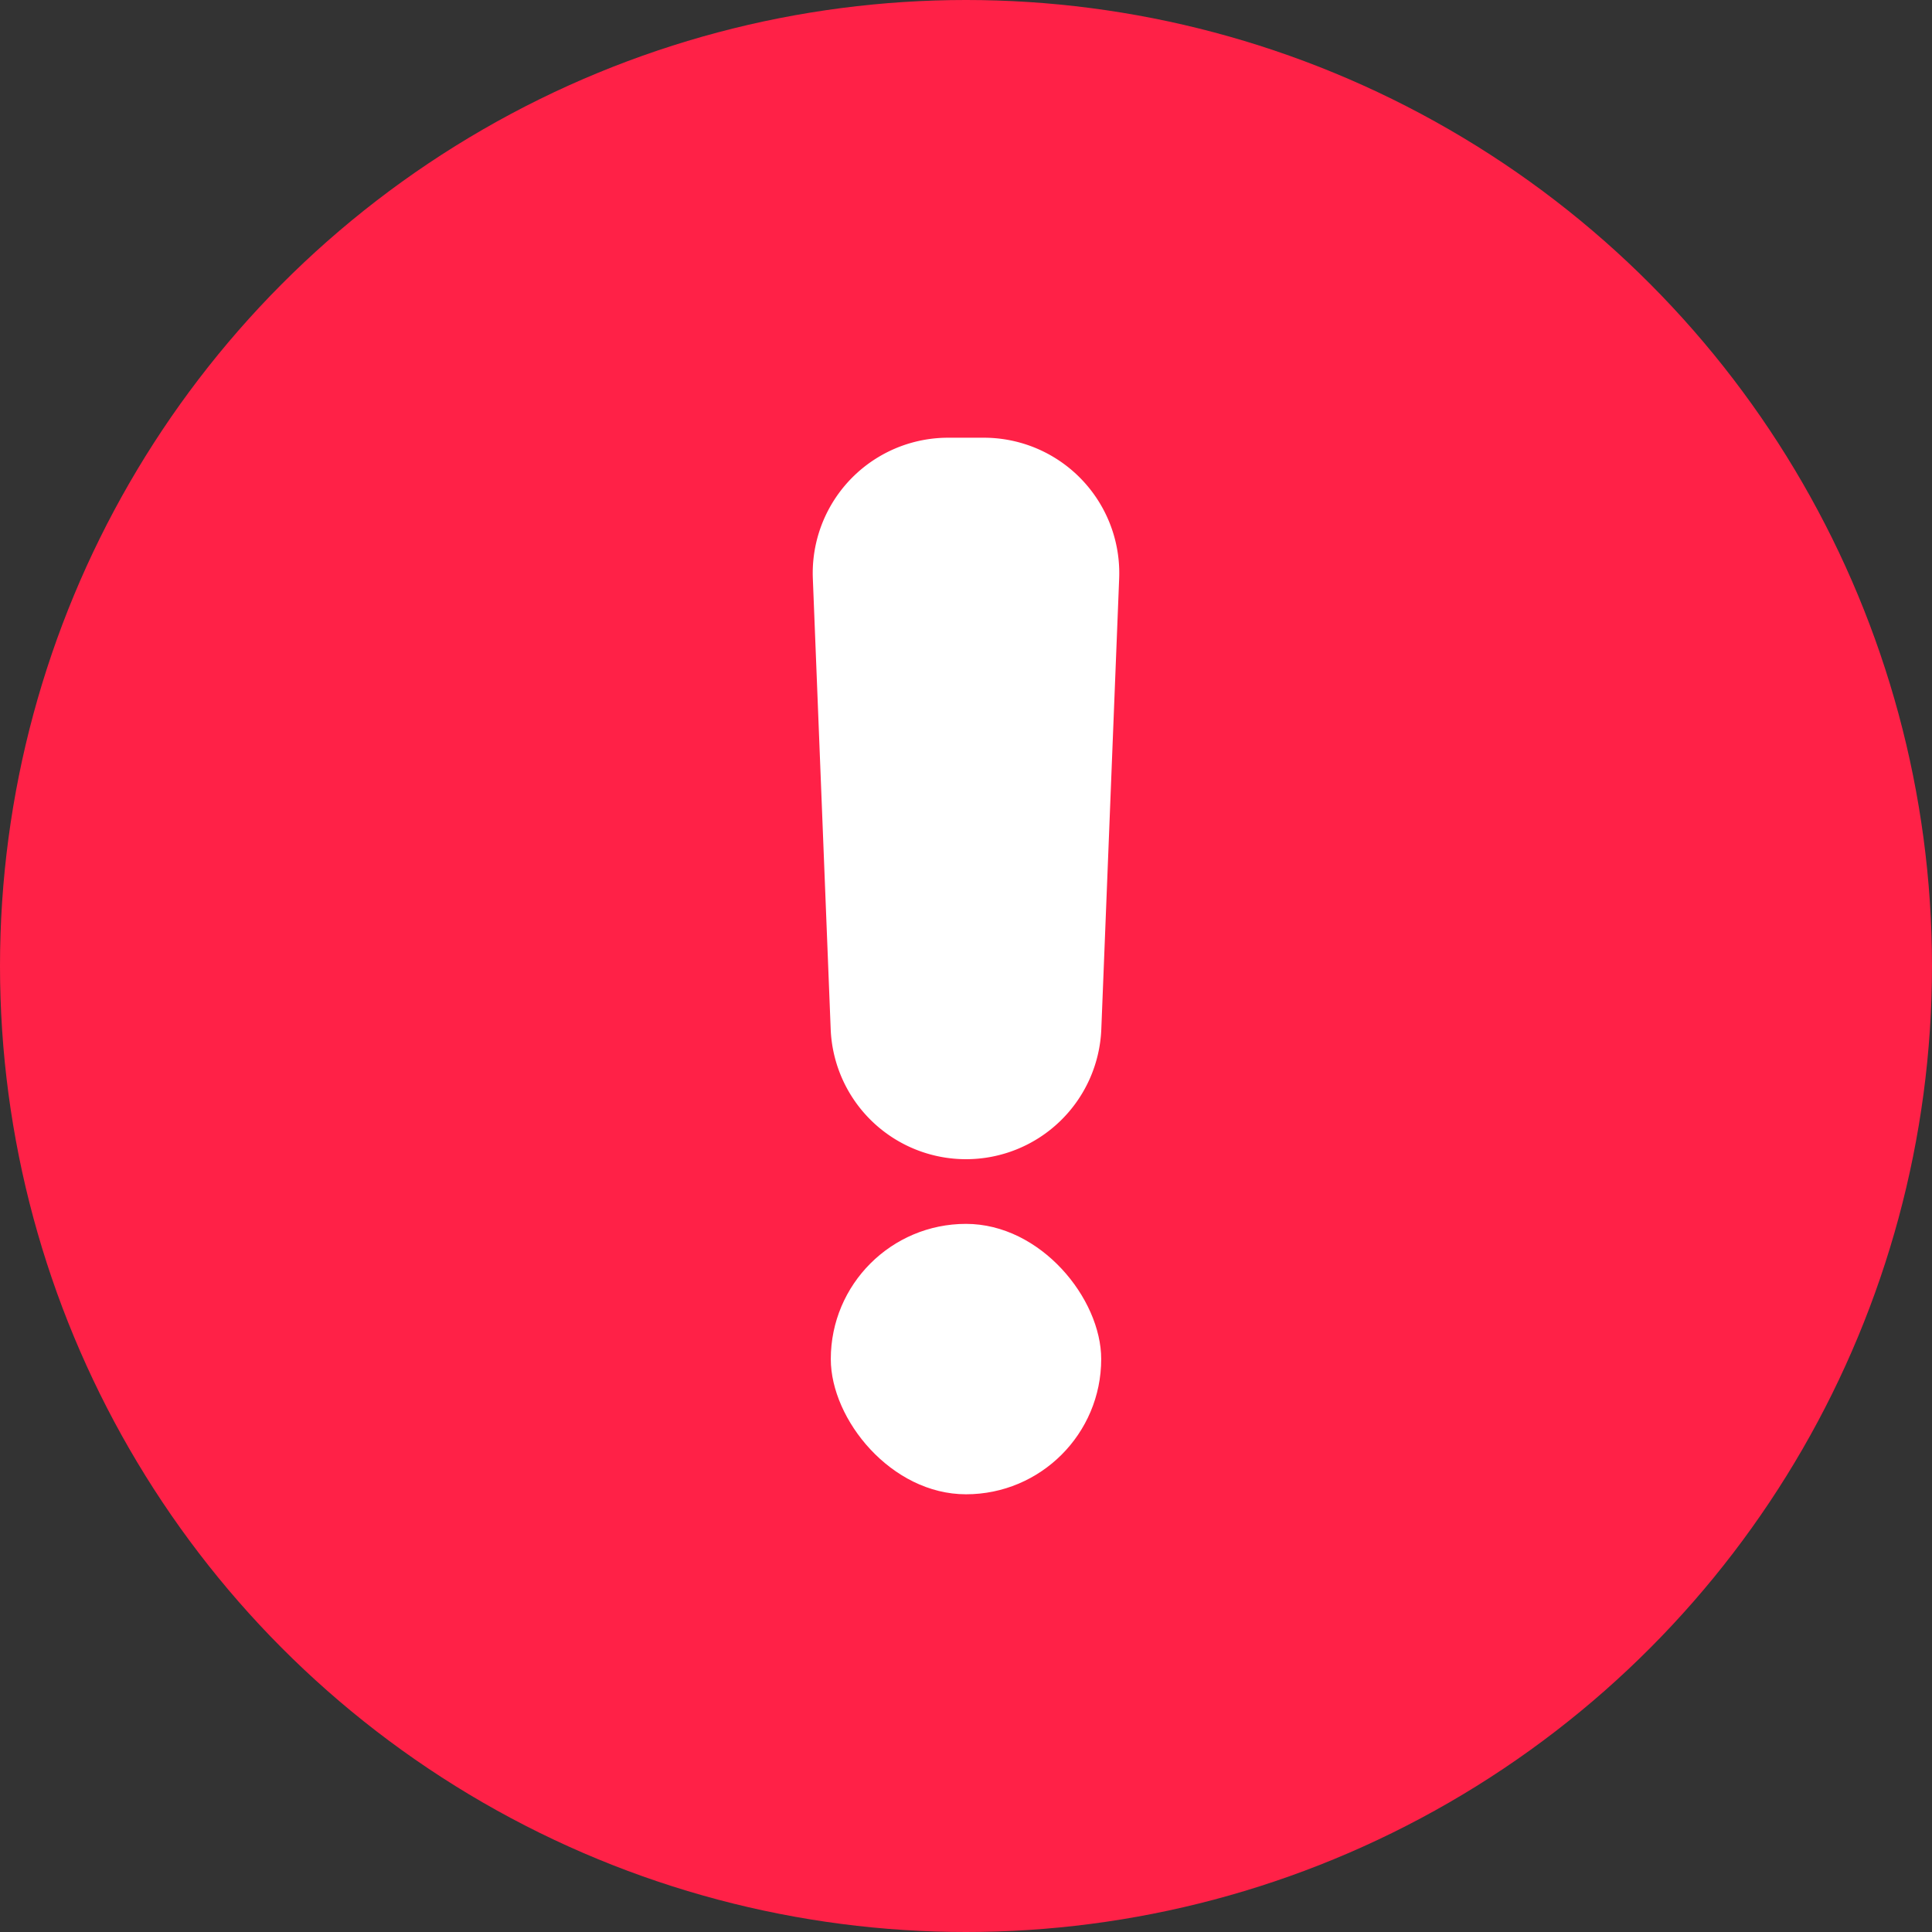
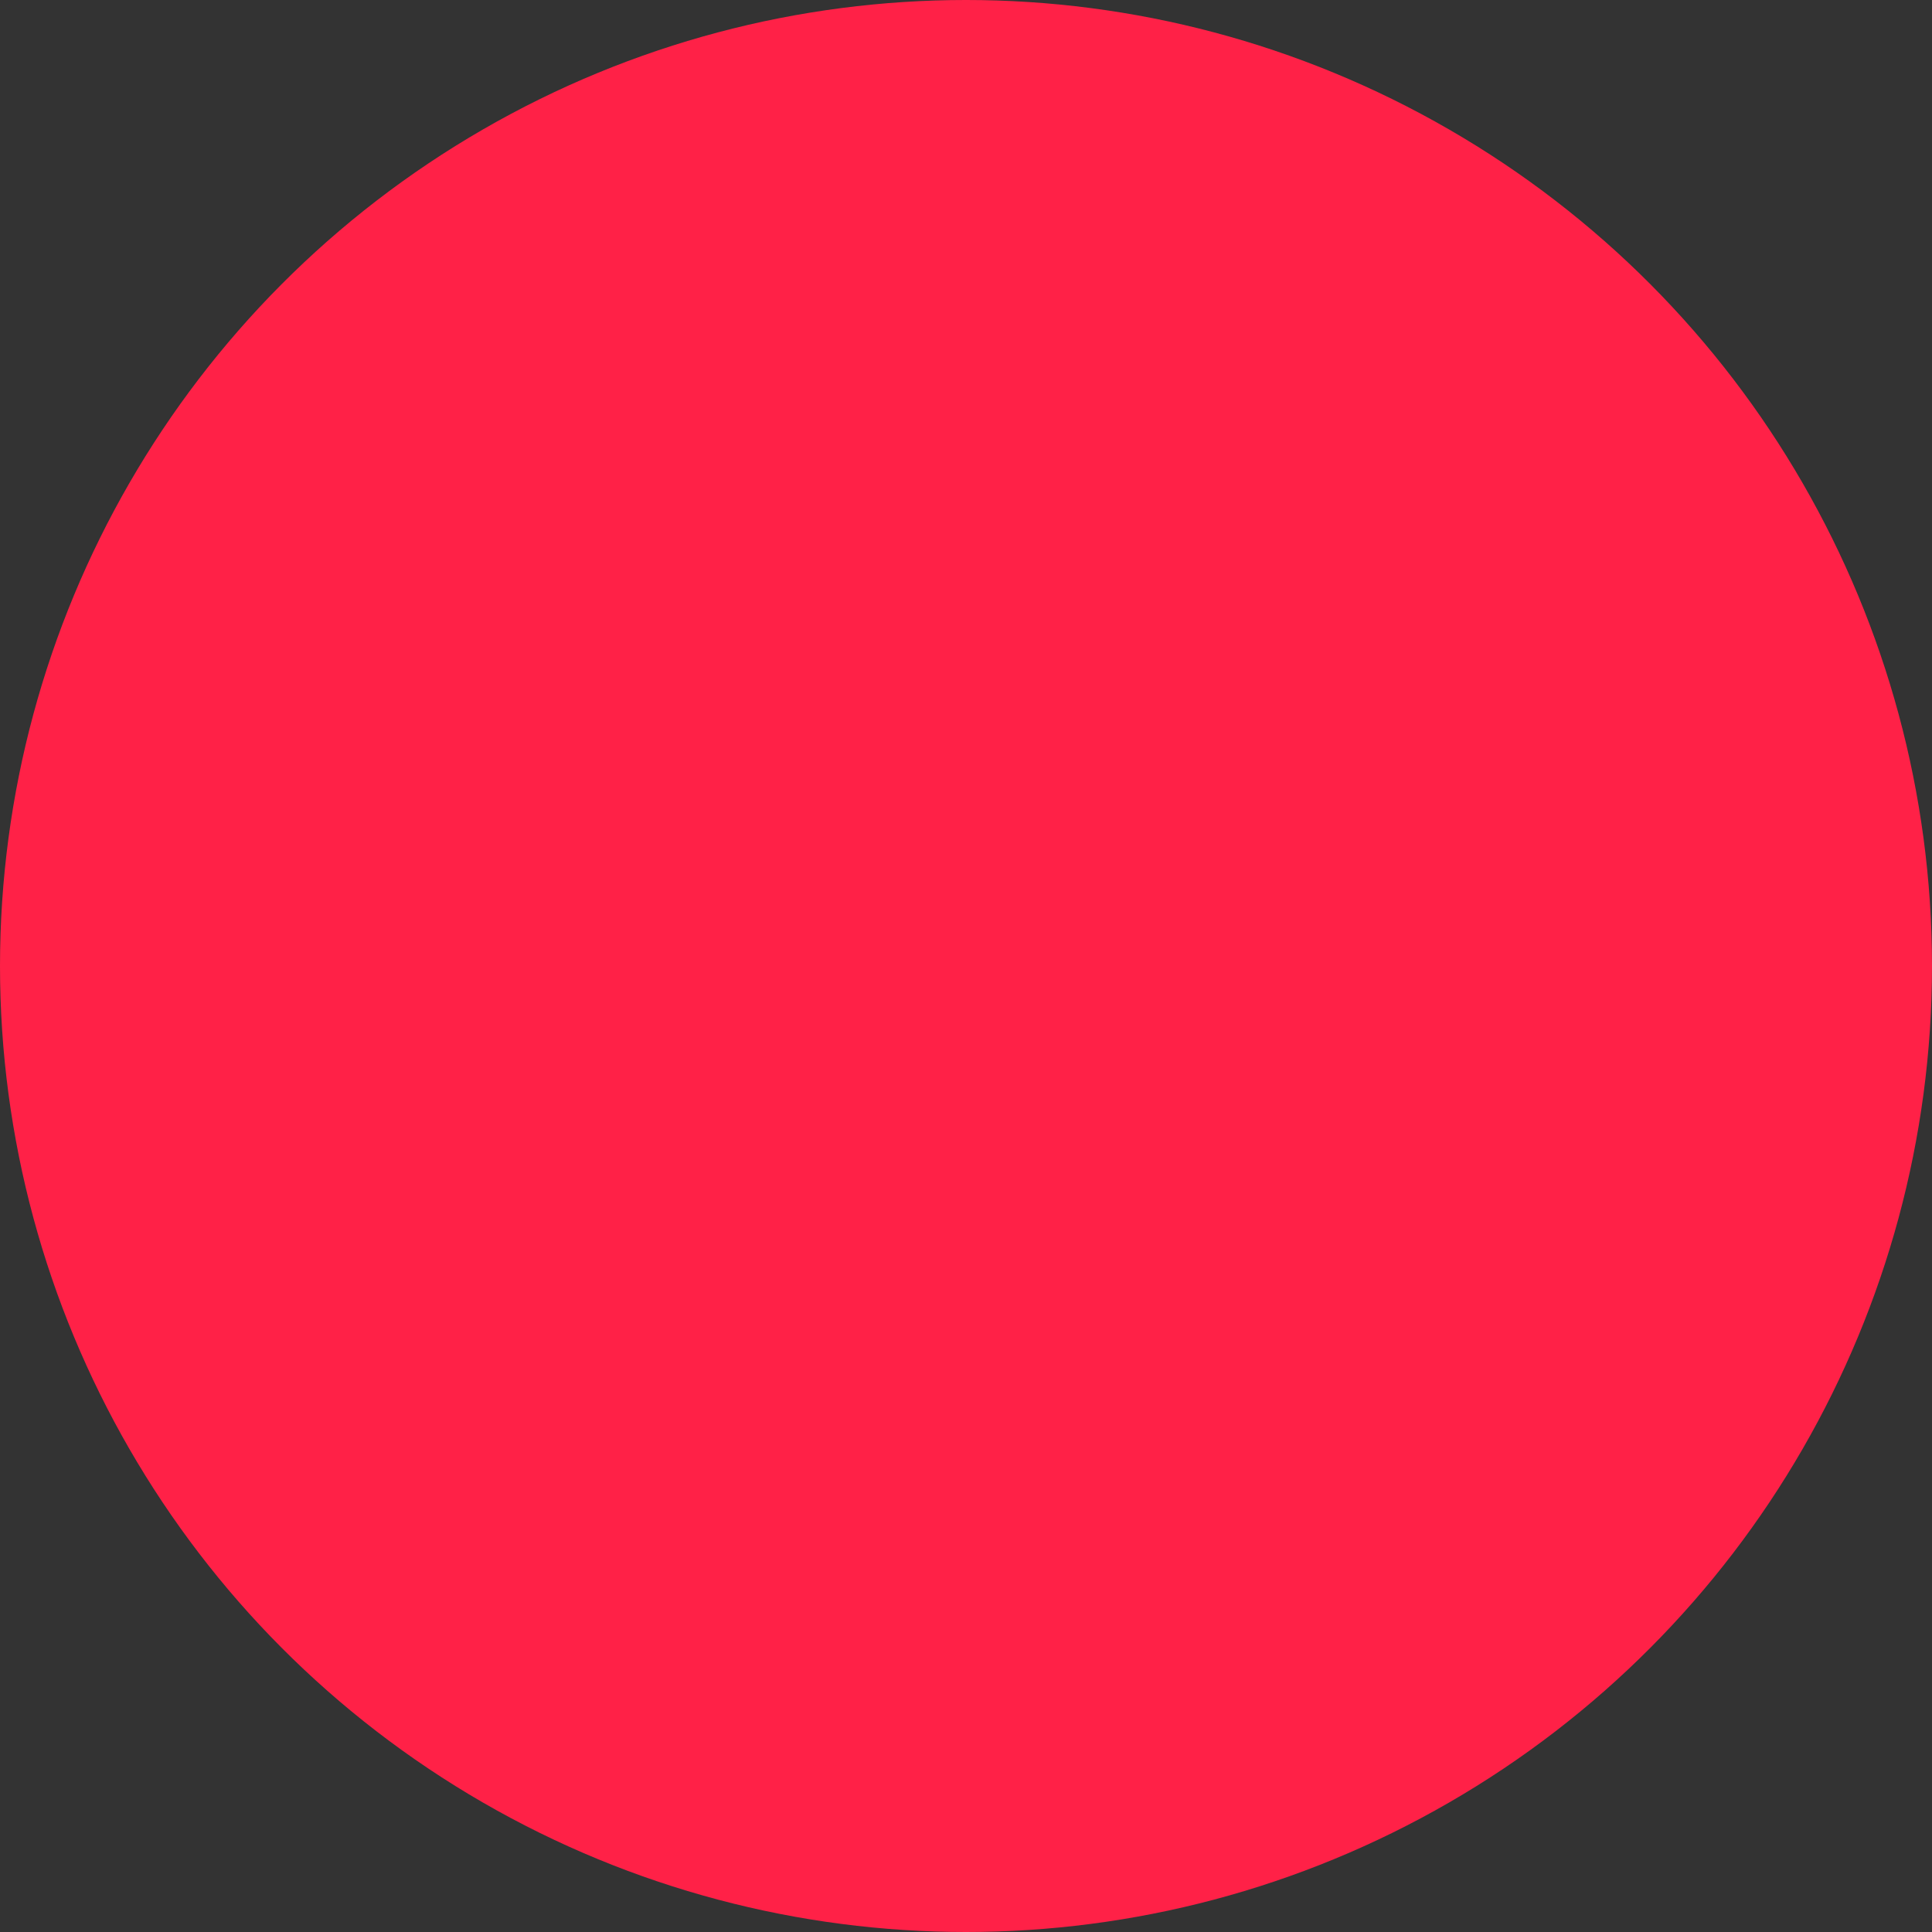
<svg xmlns="http://www.w3.org/2000/svg" height="512" viewBox="0 0 512 512" width="512">
  <rect x="0" y="0" width="512" height="512" fill="#333333" stroke="none" />
  <g id="Layer_2" data-name="Layer 2">
    <g id="exclamation">
      <circle id="background" cx="256" cy="256" fill="#ff2147" r="256" />
      <g fill="#fff">
-         <path d="m256 307.2a35.89 35.89 0 0 1 -35.86-34.46l-4.73-119.44a35.89 35.89 0 0 1 35.86-37.3h9.46a35.89 35.89 0 0 1 35.86 37.3l-4.73 119.44a35.89 35.89 0 0 1 -35.86 34.46z" />
-         <rect height="71.66" rx="35.83" width="71.66" x="220.17" y="324.34" />
-       </g>
+         </g>
    </g>
  </g>
</svg>